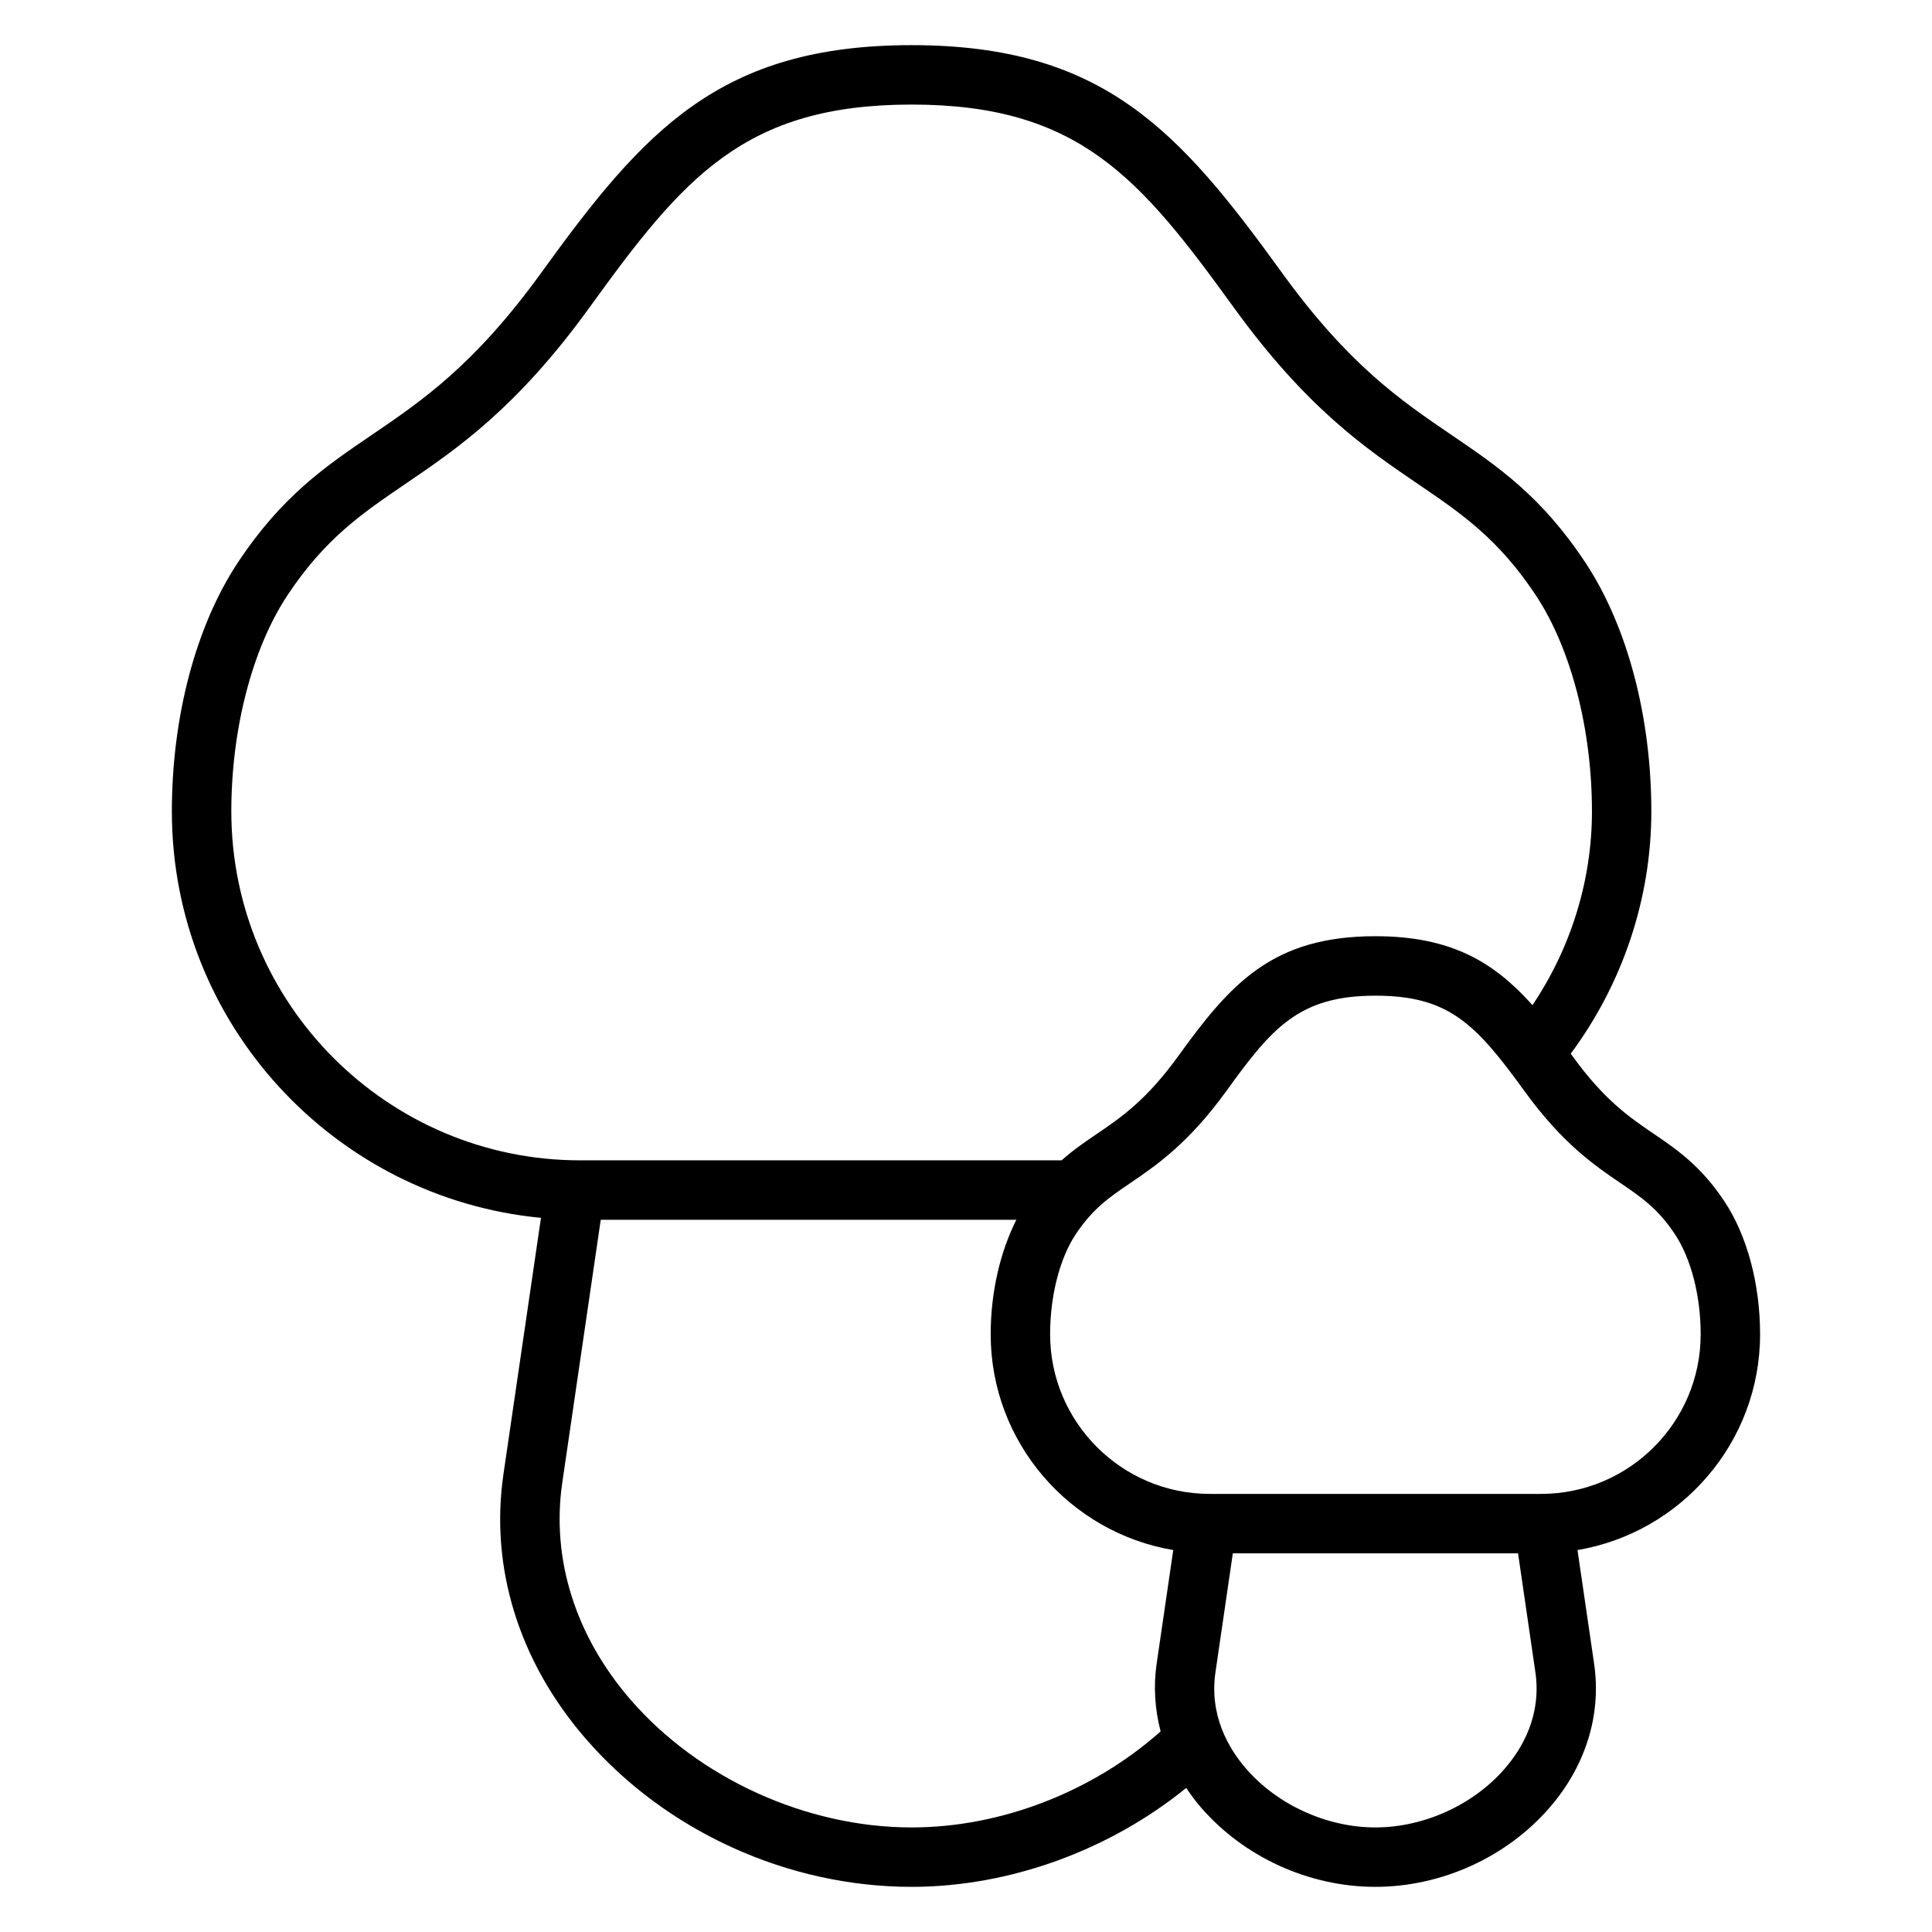
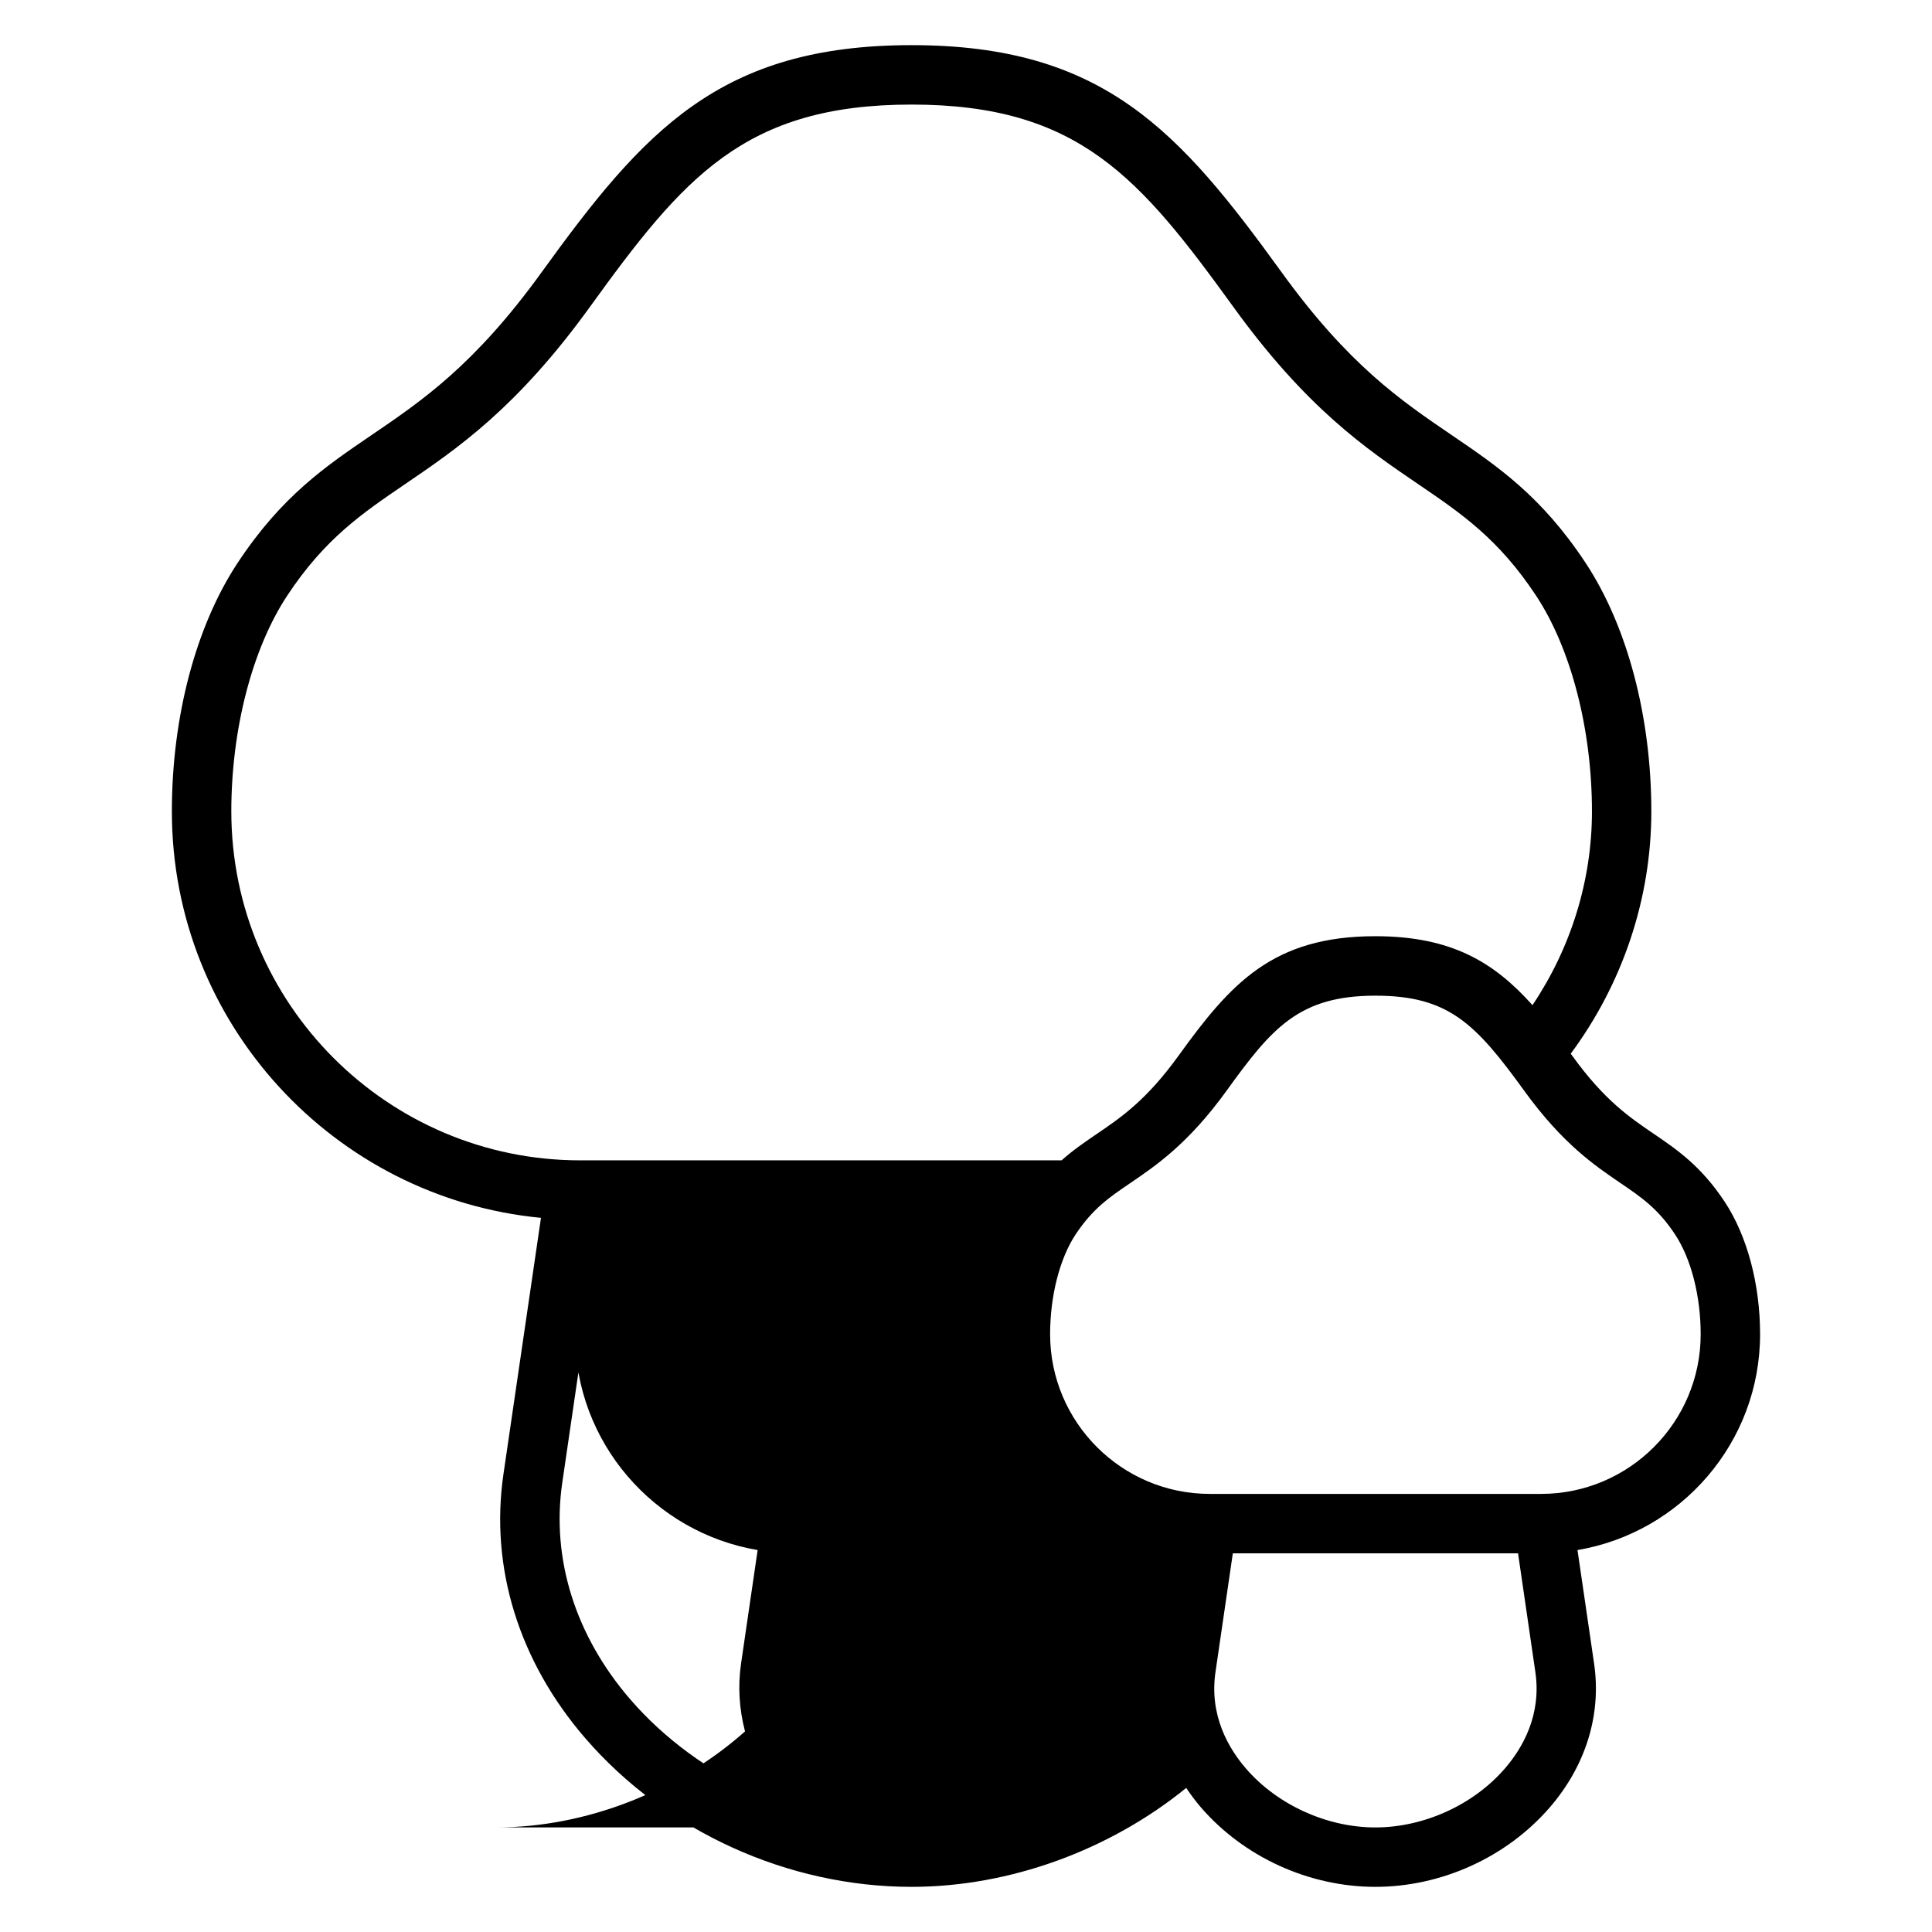
<svg xmlns="http://www.w3.org/2000/svg" fill="#000000" width="800px" height="800px" version="1.1" viewBox="144 144 512 512">
-   <path d="m610.44 497.59c0-13.289-3.426-26.078-9.375-35.102-6.258-9.477-12.633-13.816-18.805-18.02-6.43-4.375-13.082-8.895-21.555-20.625-0.156-0.211-0.293-0.395-0.449-0.598 13.77-18.578 21.363-41.117 21.363-64.211 0-25.098-6.359-49.121-17.445-65.898-11.652-17.641-23.223-25.512-35.473-33.844-13.43-9.133-27.316-18.578-45.074-43.156-27.078-37.438-47.199-60.172-98.043-60.172-50.867 0-70.98 22.734-98.047 60.18-17.758 24.578-31.645 34.016-45.074 43.156-12.25 8.328-23.812 16.199-35.473 33.844-11.082 16.773-17.445 40.793-17.445 65.898 0 56.16 43.012 102.44 97.816 107.7l-9.941 67.91c-3.621 24.781 4.094 49.648 21.711 70.023 21.309 24.648 53.633 39.359 86.441 39.359 25.938 0 52.438-9.676 72.785-26.215 1.188 1.762 2.465 3.496 3.898 5.156 11.398 13.188 28.68 21.059 46.219 21.059 17.562 0 34.848-7.871 46.242-21.066 9.555-11.066 13.723-24.609 11.73-38.125l-4.394-30.062c27.414-4.629 48.387-28.48 48.387-57.188zm-405.14-138.55c0-21.773 5.543-43.156 14.832-57.215 9.949-15.051 19.797-21.75 31.195-29.512 13.879-9.438 29.598-20.137 48.98-46.941 24.758-34.273 40.941-53.66 85.277-53.66 44.312 0 60.504 19.391 85.293 53.656 19.375 26.812 35.102 37.512 48.98 46.949 11.398 7.754 21.246 14.453 31.195 29.504 9.289 14.059 14.832 35.441 14.832 57.215 0 18.285-5.574 36.172-15.762 51.34-10.148-11.352-21.477-18.27-41.645-18.27-27.262 0-38.367 12.57-52.199 31.73-8.477 11.73-15.129 16.246-21.562 20.633-3.094 2.102-6.234 4.234-9.391 7.039l-127.55-0.004c-50.996 0.008-92.473-41.477-92.473-92.465zm180.29 269.25c-27.891 0-56.449-12.996-74.539-33.914-14.578-16.863-20.988-37.266-18.043-57.449l10.195-69.668h110.14c-4.289 8.527-6.801 19.191-6.801 30.332 0 28.711 20.973 52.555 48.383 57.191l-4.394 30.055c-0.891 6.078-0.48 12.148 1.047 18.004-17.949 15.945-42.219 25.449-65.992 25.449zm157.22-15.621c-8.32 9.637-21.477 15.621-34.328 15.621-12.84 0-25.977-5.984-34.289-15.609-4.613-5.336-9.762-14.105-8.078-25.566l4.598-31.465h75.586l4.59 31.473c1.676 11.449-3.465 20.211-8.078 25.547zm9.582-72.77h-87.789c-23.332 0-42.312-18.988-42.312-42.312 0-10.125 2.519-20.012 6.738-26.418 4.551-6.879 8.957-9.871 14.539-13.664 6.848-4.66 15.375-10.453 25.473-24.434 11.957-16.562 19.137-25.207 39.438-25.207 19.316 0 26.512 7.297 39.469 25.215 10.094 13.957 18.609 19.758 25.457 24.418 5.574 3.785 9.98 6.785 14.523 13.672 4.242 6.414 6.769 16.297 6.769 26.426 0.008 23.328-18.973 42.305-42.305 42.305z" />
+   <path d="m610.44 497.59c0-13.289-3.426-26.078-9.375-35.102-6.258-9.477-12.633-13.816-18.805-18.02-6.43-4.375-13.082-8.895-21.555-20.625-0.156-0.211-0.293-0.395-0.449-0.598 13.77-18.578 21.363-41.117 21.363-64.211 0-25.098-6.359-49.121-17.445-65.898-11.652-17.641-23.223-25.512-35.473-33.844-13.43-9.133-27.316-18.578-45.074-43.156-27.078-37.438-47.199-60.172-98.043-60.172-50.867 0-70.98 22.734-98.047 60.18-17.758 24.578-31.645 34.016-45.074 43.156-12.25 8.328-23.812 16.199-35.473 33.844-11.082 16.773-17.445 40.793-17.445 65.898 0 56.16 43.012 102.44 97.816 107.7l-9.941 67.91c-3.621 24.781 4.094 49.648 21.711 70.023 21.309 24.648 53.633 39.359 86.441 39.359 25.938 0 52.438-9.676 72.785-26.215 1.188 1.762 2.465 3.496 3.898 5.156 11.398 13.188 28.68 21.059 46.219 21.059 17.562 0 34.848-7.871 46.242-21.066 9.555-11.066 13.723-24.609 11.73-38.125l-4.394-30.062c27.414-4.629 48.387-28.48 48.387-57.188zm-405.14-138.55c0-21.773 5.543-43.156 14.832-57.215 9.949-15.051 19.797-21.75 31.195-29.512 13.879-9.438 29.598-20.137 48.98-46.941 24.758-34.273 40.941-53.66 85.277-53.66 44.312 0 60.504 19.391 85.293 53.656 19.375 26.812 35.102 37.512 48.98 46.949 11.398 7.754 21.246 14.453 31.195 29.504 9.289 14.059 14.832 35.441 14.832 57.215 0 18.285-5.574 36.172-15.762 51.34-10.148-11.352-21.477-18.27-41.645-18.27-27.262 0-38.367 12.57-52.199 31.73-8.477 11.73-15.129 16.246-21.562 20.633-3.094 2.102-6.234 4.234-9.391 7.039l-127.55-0.004c-50.996 0.008-92.473-41.477-92.473-92.465zm180.29 269.25c-27.891 0-56.449-12.996-74.539-33.914-14.578-16.863-20.988-37.266-18.043-57.449l10.195-69.668c-4.289 8.527-6.801 19.191-6.801 30.332 0 28.711 20.973 52.555 48.383 57.191l-4.394 30.055c-0.891 6.078-0.48 12.148 1.047 18.004-17.949 15.945-42.219 25.449-65.992 25.449zm157.22-15.621c-8.32 9.637-21.477 15.621-34.328 15.621-12.84 0-25.977-5.984-34.289-15.609-4.613-5.336-9.762-14.105-8.078-25.566l4.598-31.465h75.586l4.59 31.473c1.676 11.449-3.465 20.211-8.078 25.547zm9.582-72.77h-87.789c-23.332 0-42.312-18.988-42.312-42.312 0-10.125 2.519-20.012 6.738-26.418 4.551-6.879 8.957-9.871 14.539-13.664 6.848-4.66 15.375-10.453 25.473-24.434 11.957-16.562 19.137-25.207 39.438-25.207 19.316 0 26.512 7.297 39.469 25.215 10.094 13.957 18.609 19.758 25.457 24.418 5.574 3.785 9.98 6.785 14.523 13.672 4.242 6.414 6.769 16.297 6.769 26.426 0.008 23.328-18.973 42.305-42.305 42.305z" />
</svg>